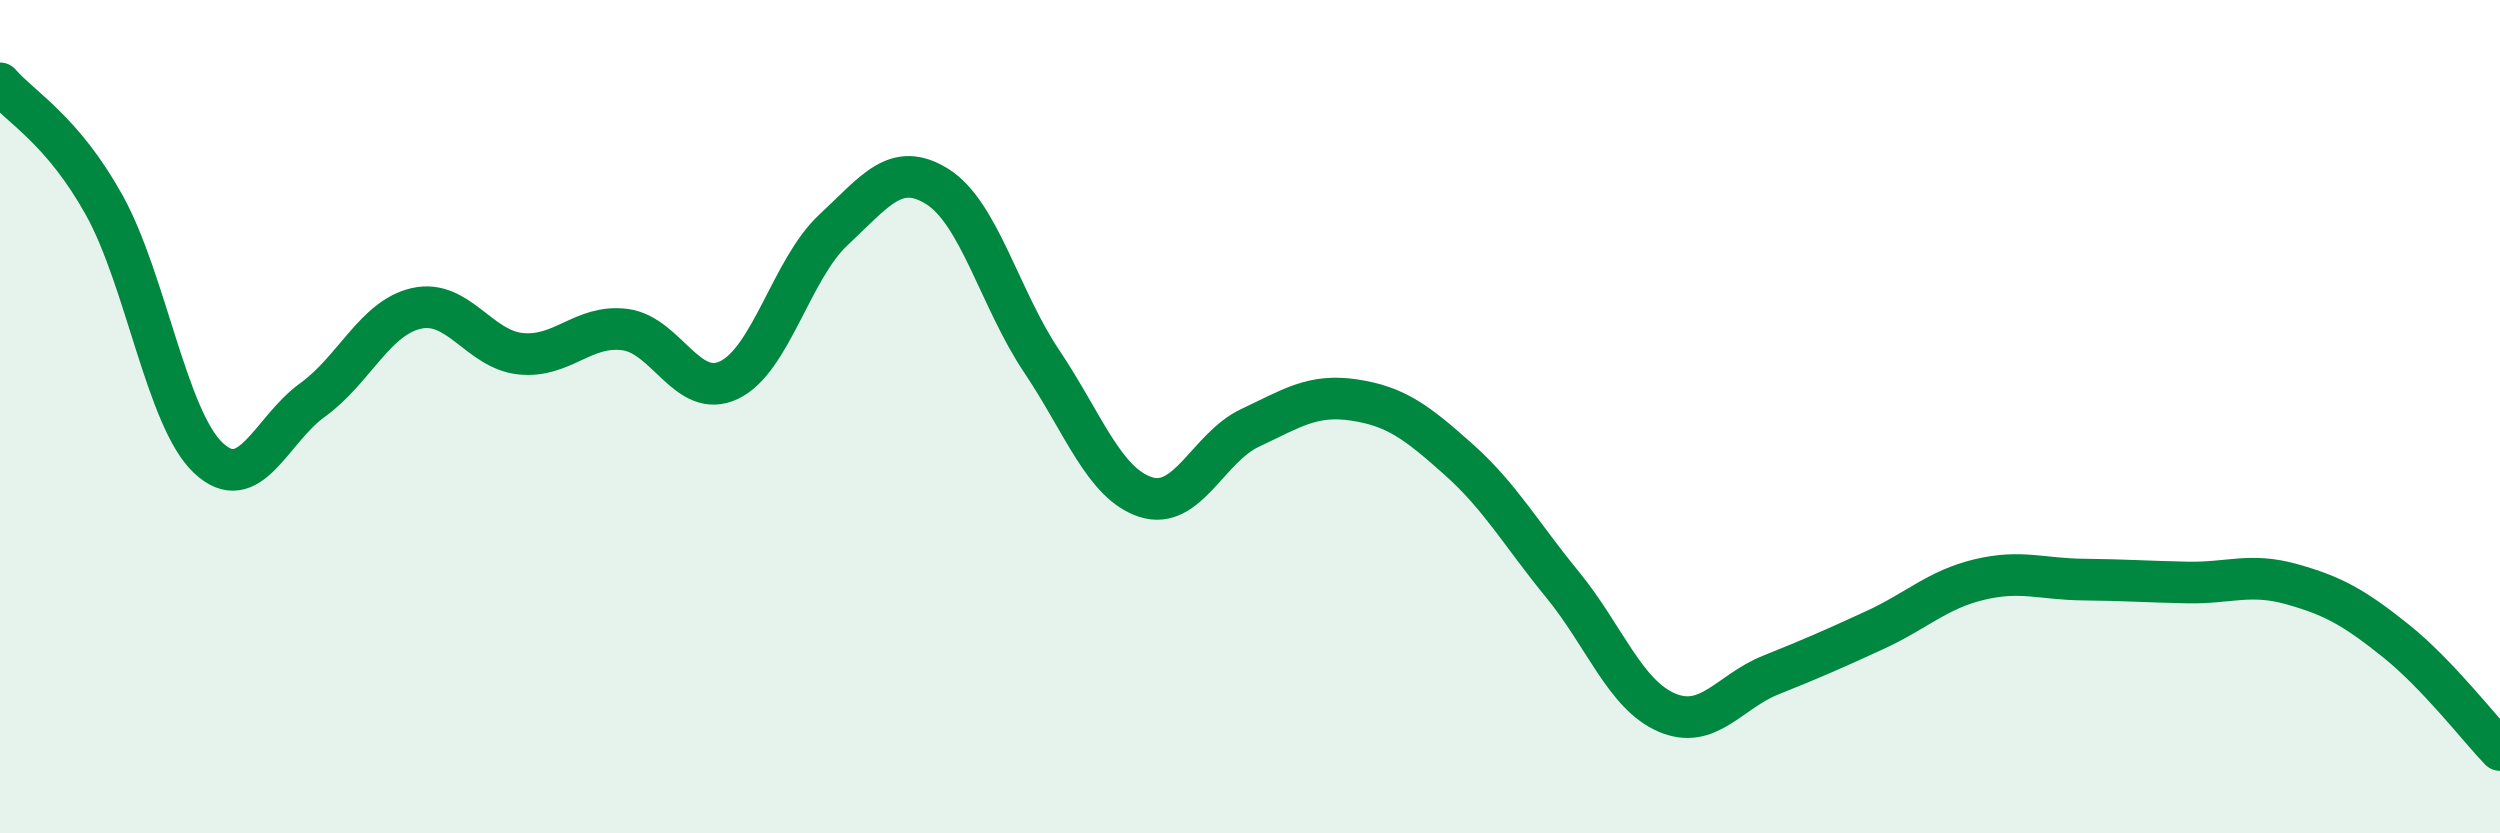
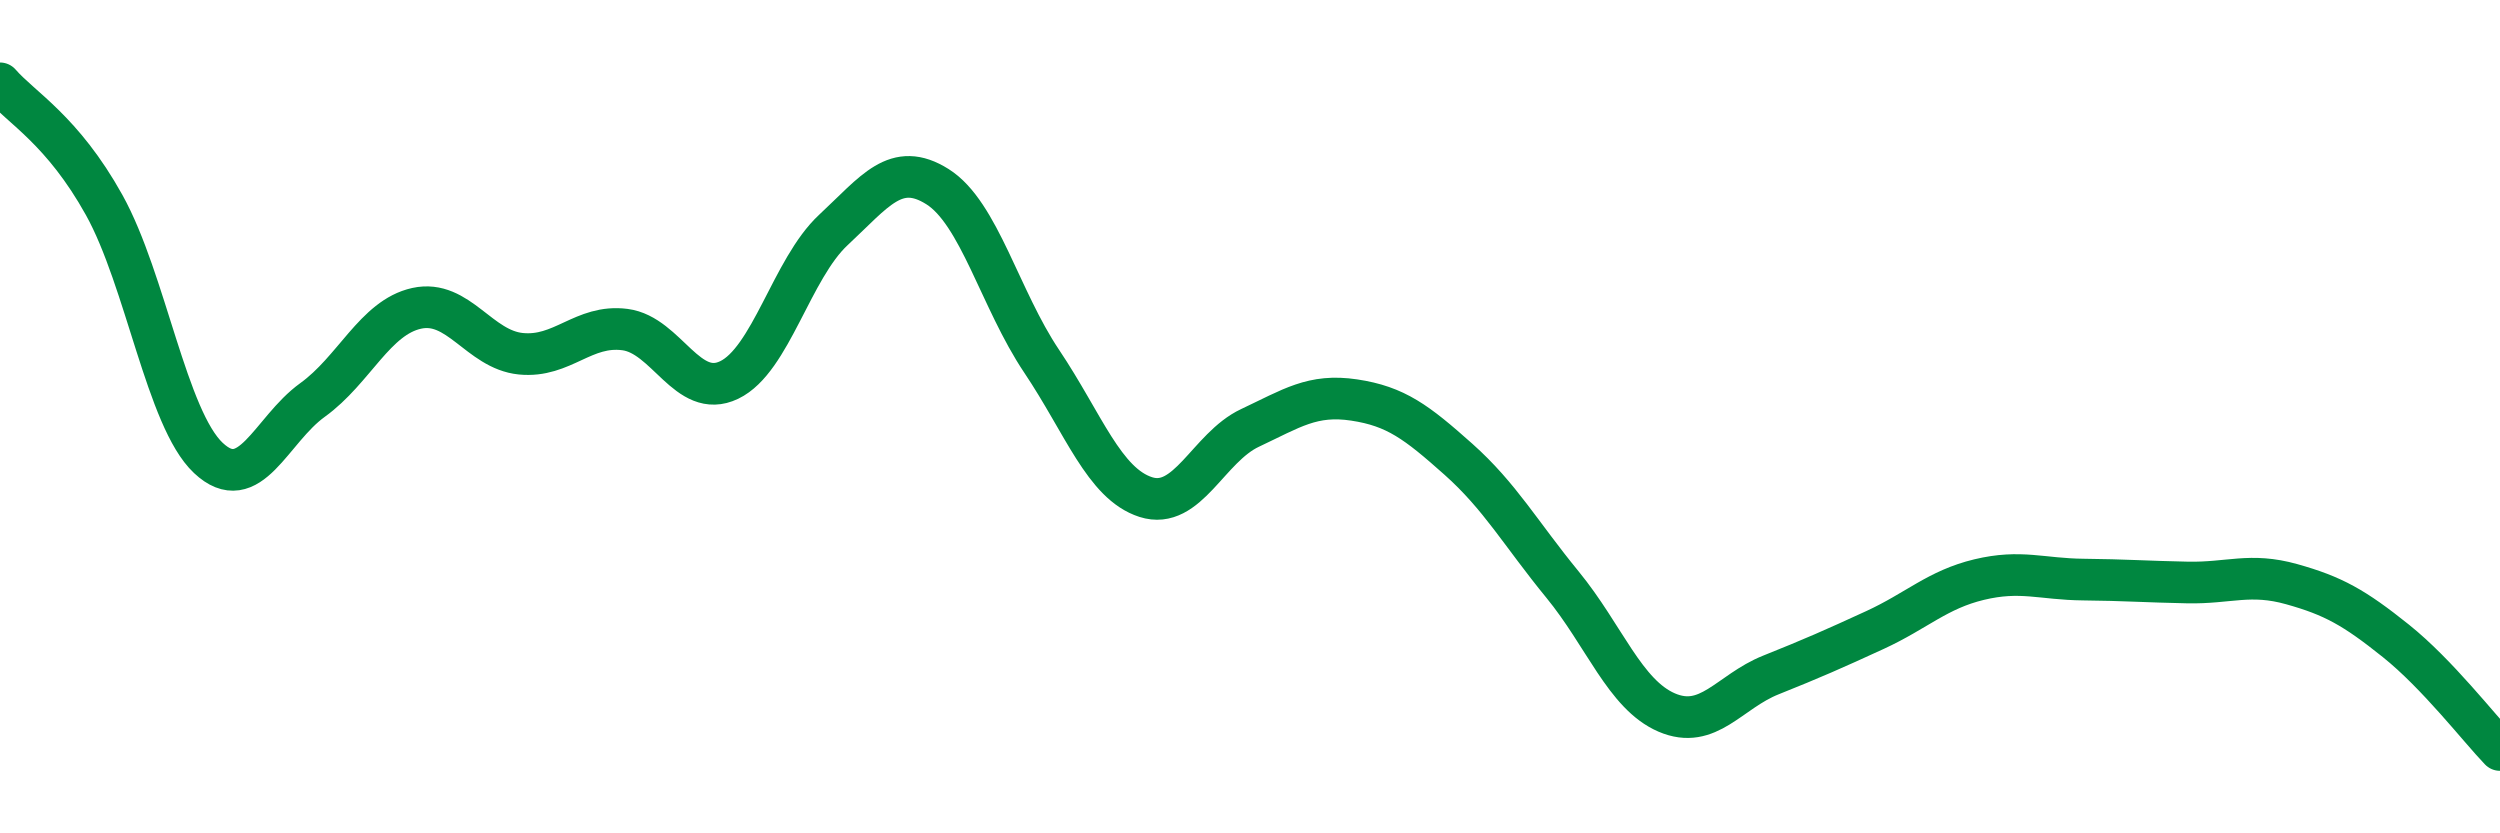
<svg xmlns="http://www.w3.org/2000/svg" width="60" height="20" viewBox="0 0 60 20">
-   <path d="M 0,2 C 0.5,2.58 1.5,3.12 2.5,4.92 C 3.5,6.72 4,10.05 5,10.99 C 6,11.93 6.5,10.32 7.5,9.6 C 8.5,8.88 9,7.62 10,7.4 C 11,7.18 11.5,8.39 12.5,8.49 C 13.5,8.59 14,7.78 15,7.91 C 16,8.04 16.5,9.6 17.5,9.12 C 18.5,8.64 19,6.45 20,5.52 C 21,4.59 21.5,3.85 22.5,4.48 C 23.5,5.11 24,7.18 25,8.67 C 26,10.16 26.5,11.61 27.5,11.93 C 28.5,12.25 29,10.74 30,10.27 C 31,9.8 31.5,9.45 32.5,9.6 C 33.5,9.75 34,10.13 35,11.02 C 36,11.91 36.5,12.81 37.5,14.03 C 38.5,15.25 39,16.67 40,17.1 C 41,17.53 41.5,16.6 42.5,16.2 C 43.5,15.8 44,15.58 45,15.12 C 46,14.66 46.5,14.15 47.5,13.91 C 48.5,13.67 49,13.9 50,13.91 C 51,13.92 51.5,13.96 52.5,13.98 C 53.5,14 54,13.74 55,14.02 C 56,14.3 56.5,14.58 57.5,15.38 C 58.5,16.18 59.5,17.48 60,18L60 20L0 20Z" fill="#008740" opacity="0.1" stroke-linecap="round" stroke-linejoin="round" />
  <path d="M 0,2 C 0.5,2.58 1.5,3.12 2.5,4.92 C 3.5,6.72 4,10.05 5,10.99 C 6,11.93 6.5,10.32 7.5,9.6 C 8.5,8.88 9,7.62 10,7.4 C 11,7.18 11.5,8.39 12.5,8.49 C 13.5,8.59 14,7.78 15,7.91 C 16,8.04 16.5,9.6 17.5,9.12 C 18.5,8.64 19,6.45 20,5.52 C 21,4.59 21.5,3.85 22.5,4.48 C 23.5,5.11 24,7.18 25,8.67 C 26,10.16 26.5,11.61 27.5,11.93 C 28.5,12.25 29,10.74 30,10.27 C 31,9.8 31.5,9.45 32.5,9.6 C 33.5,9.75 34,10.13 35,11.02 C 36,11.91 36.5,12.81 37.5,14.03 C 38.5,15.25 39,16.67 40,17.1 C 41,17.53 41.5,16.6 42.5,16.2 C 43.5,15.8 44,15.58 45,15.12 C 46,14.66 46.5,14.15 47.5,13.91 C 48.5,13.67 49,13.9 50,13.91 C 51,13.92 51.5,13.96 52.5,13.98 C 53.5,14 54,13.74 55,14.02 C 56,14.3 56.5,14.58 57.5,15.38 C 58.5,16.18 59.5,17.48 60,18" stroke="#008740" stroke-width="1" fill="none" stroke-linecap="round" stroke-linejoin="round" />
</svg>